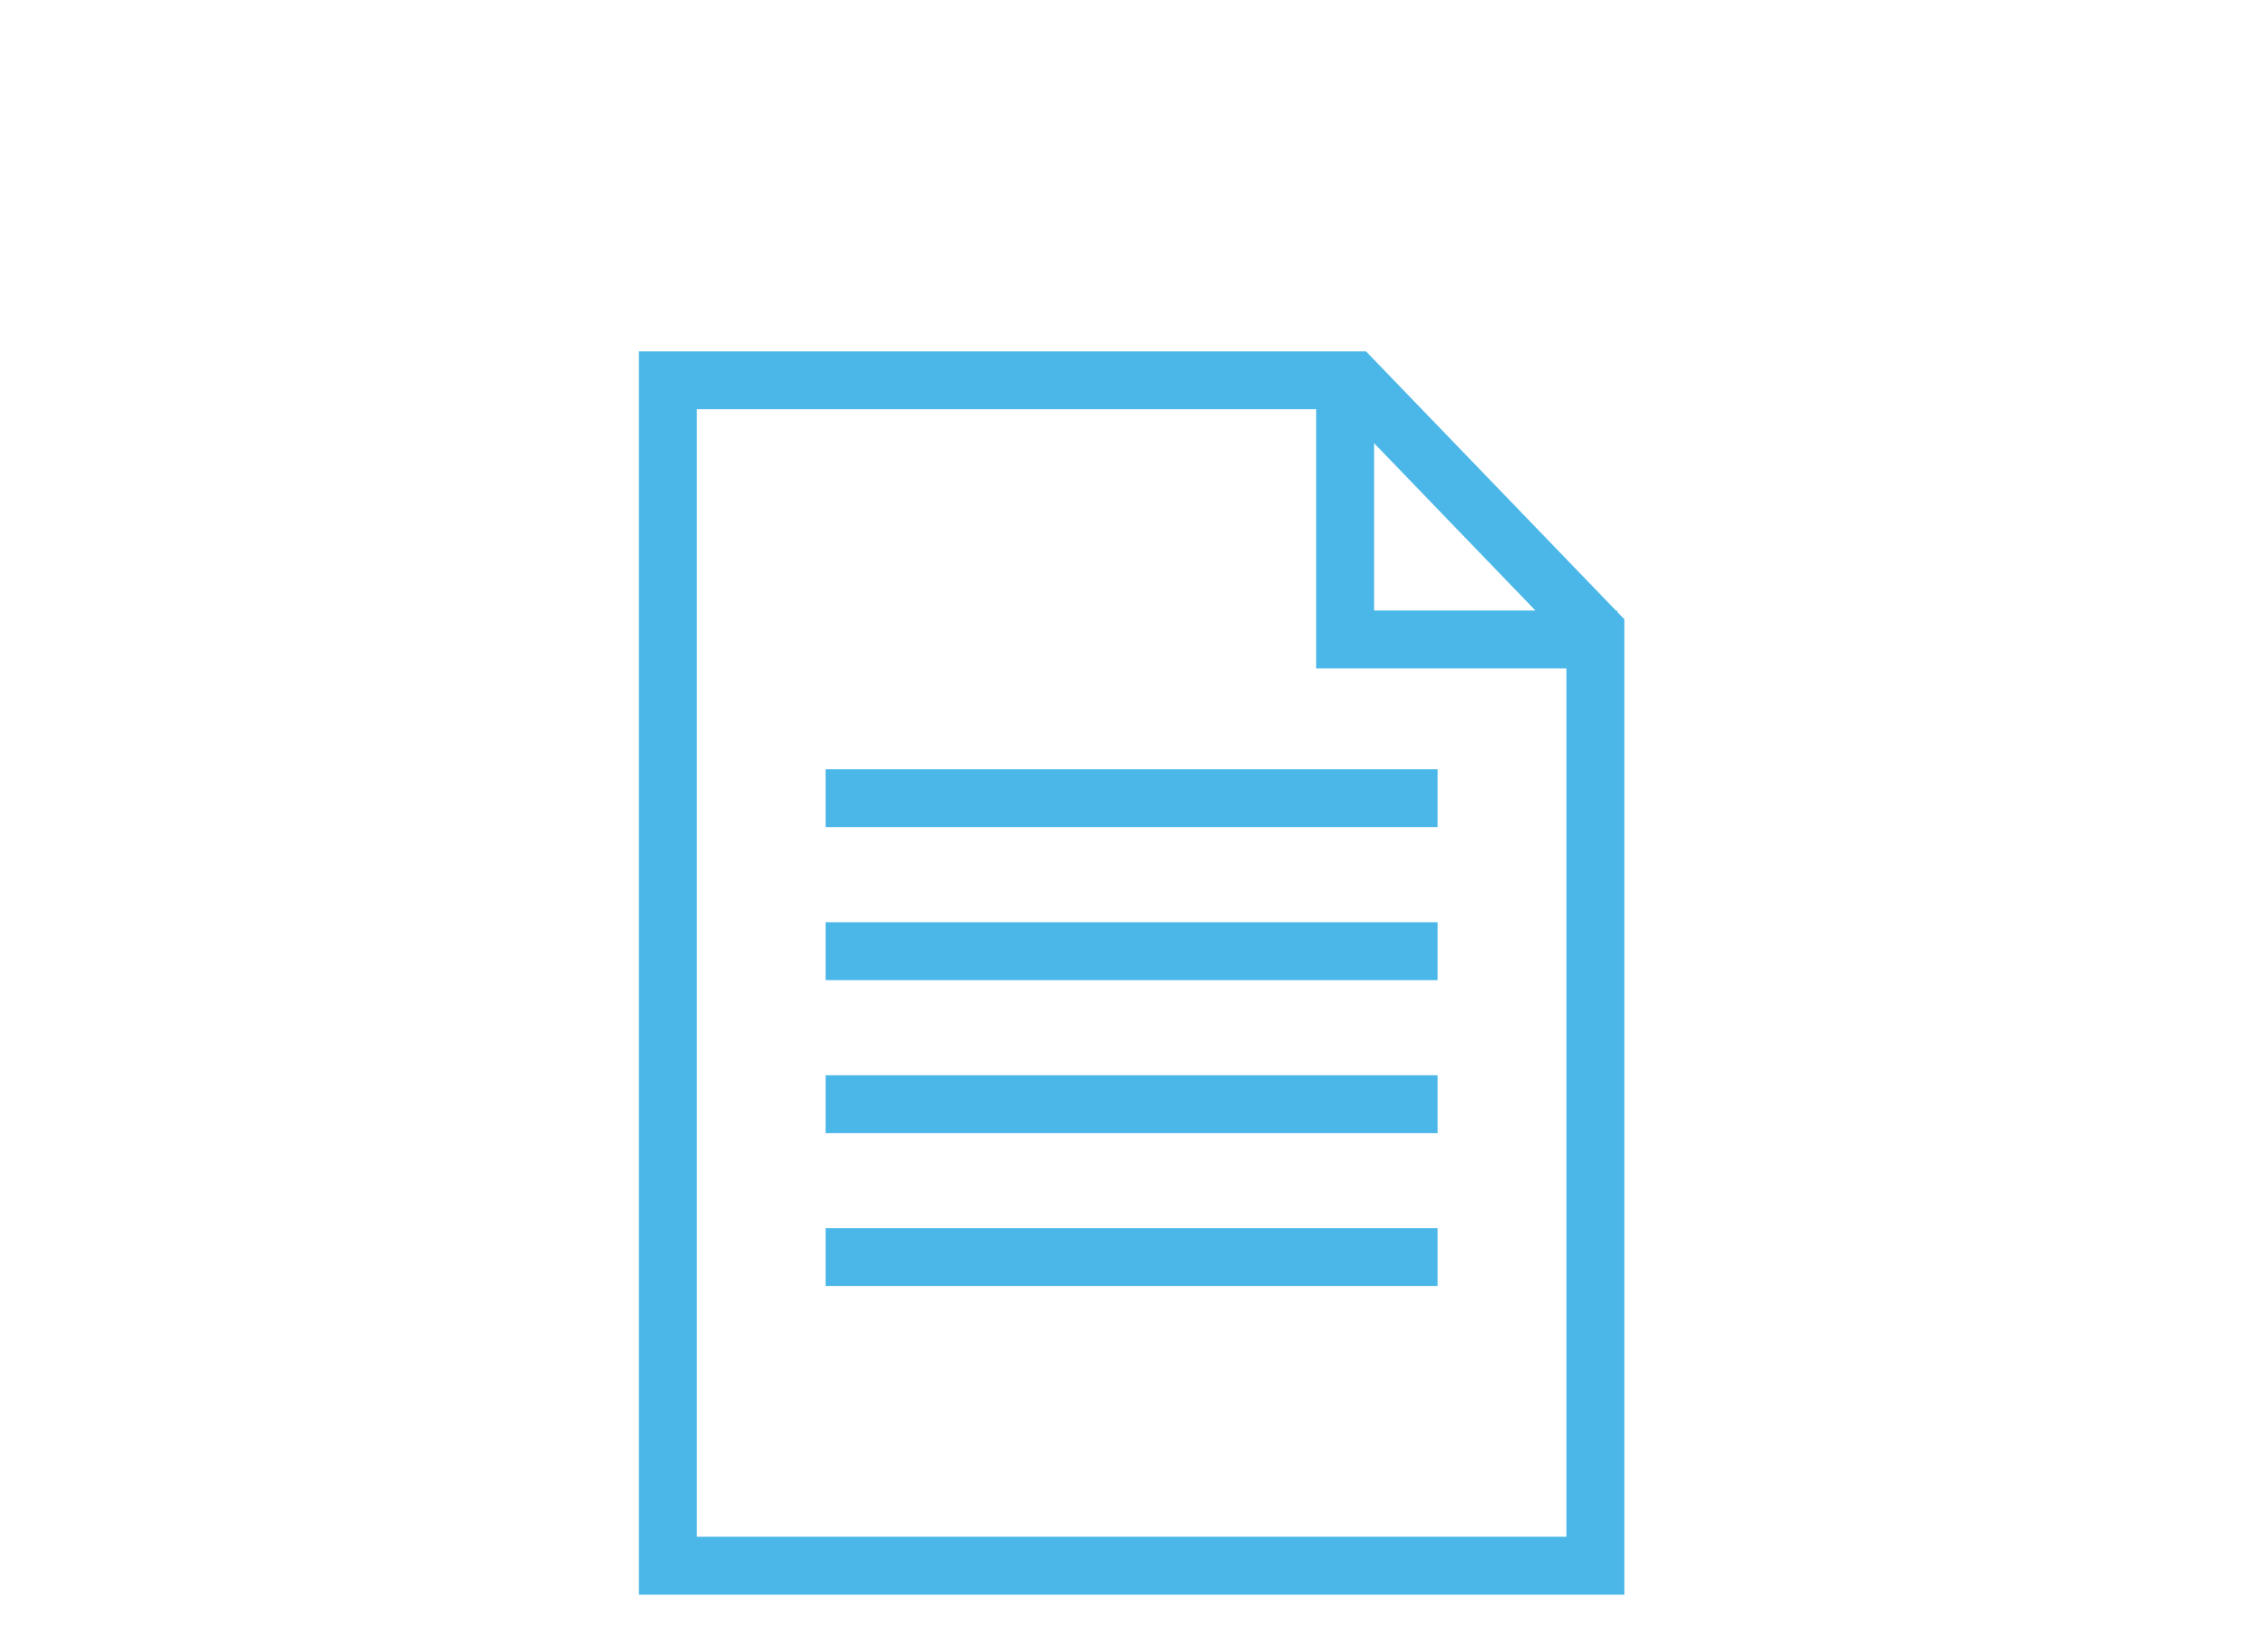
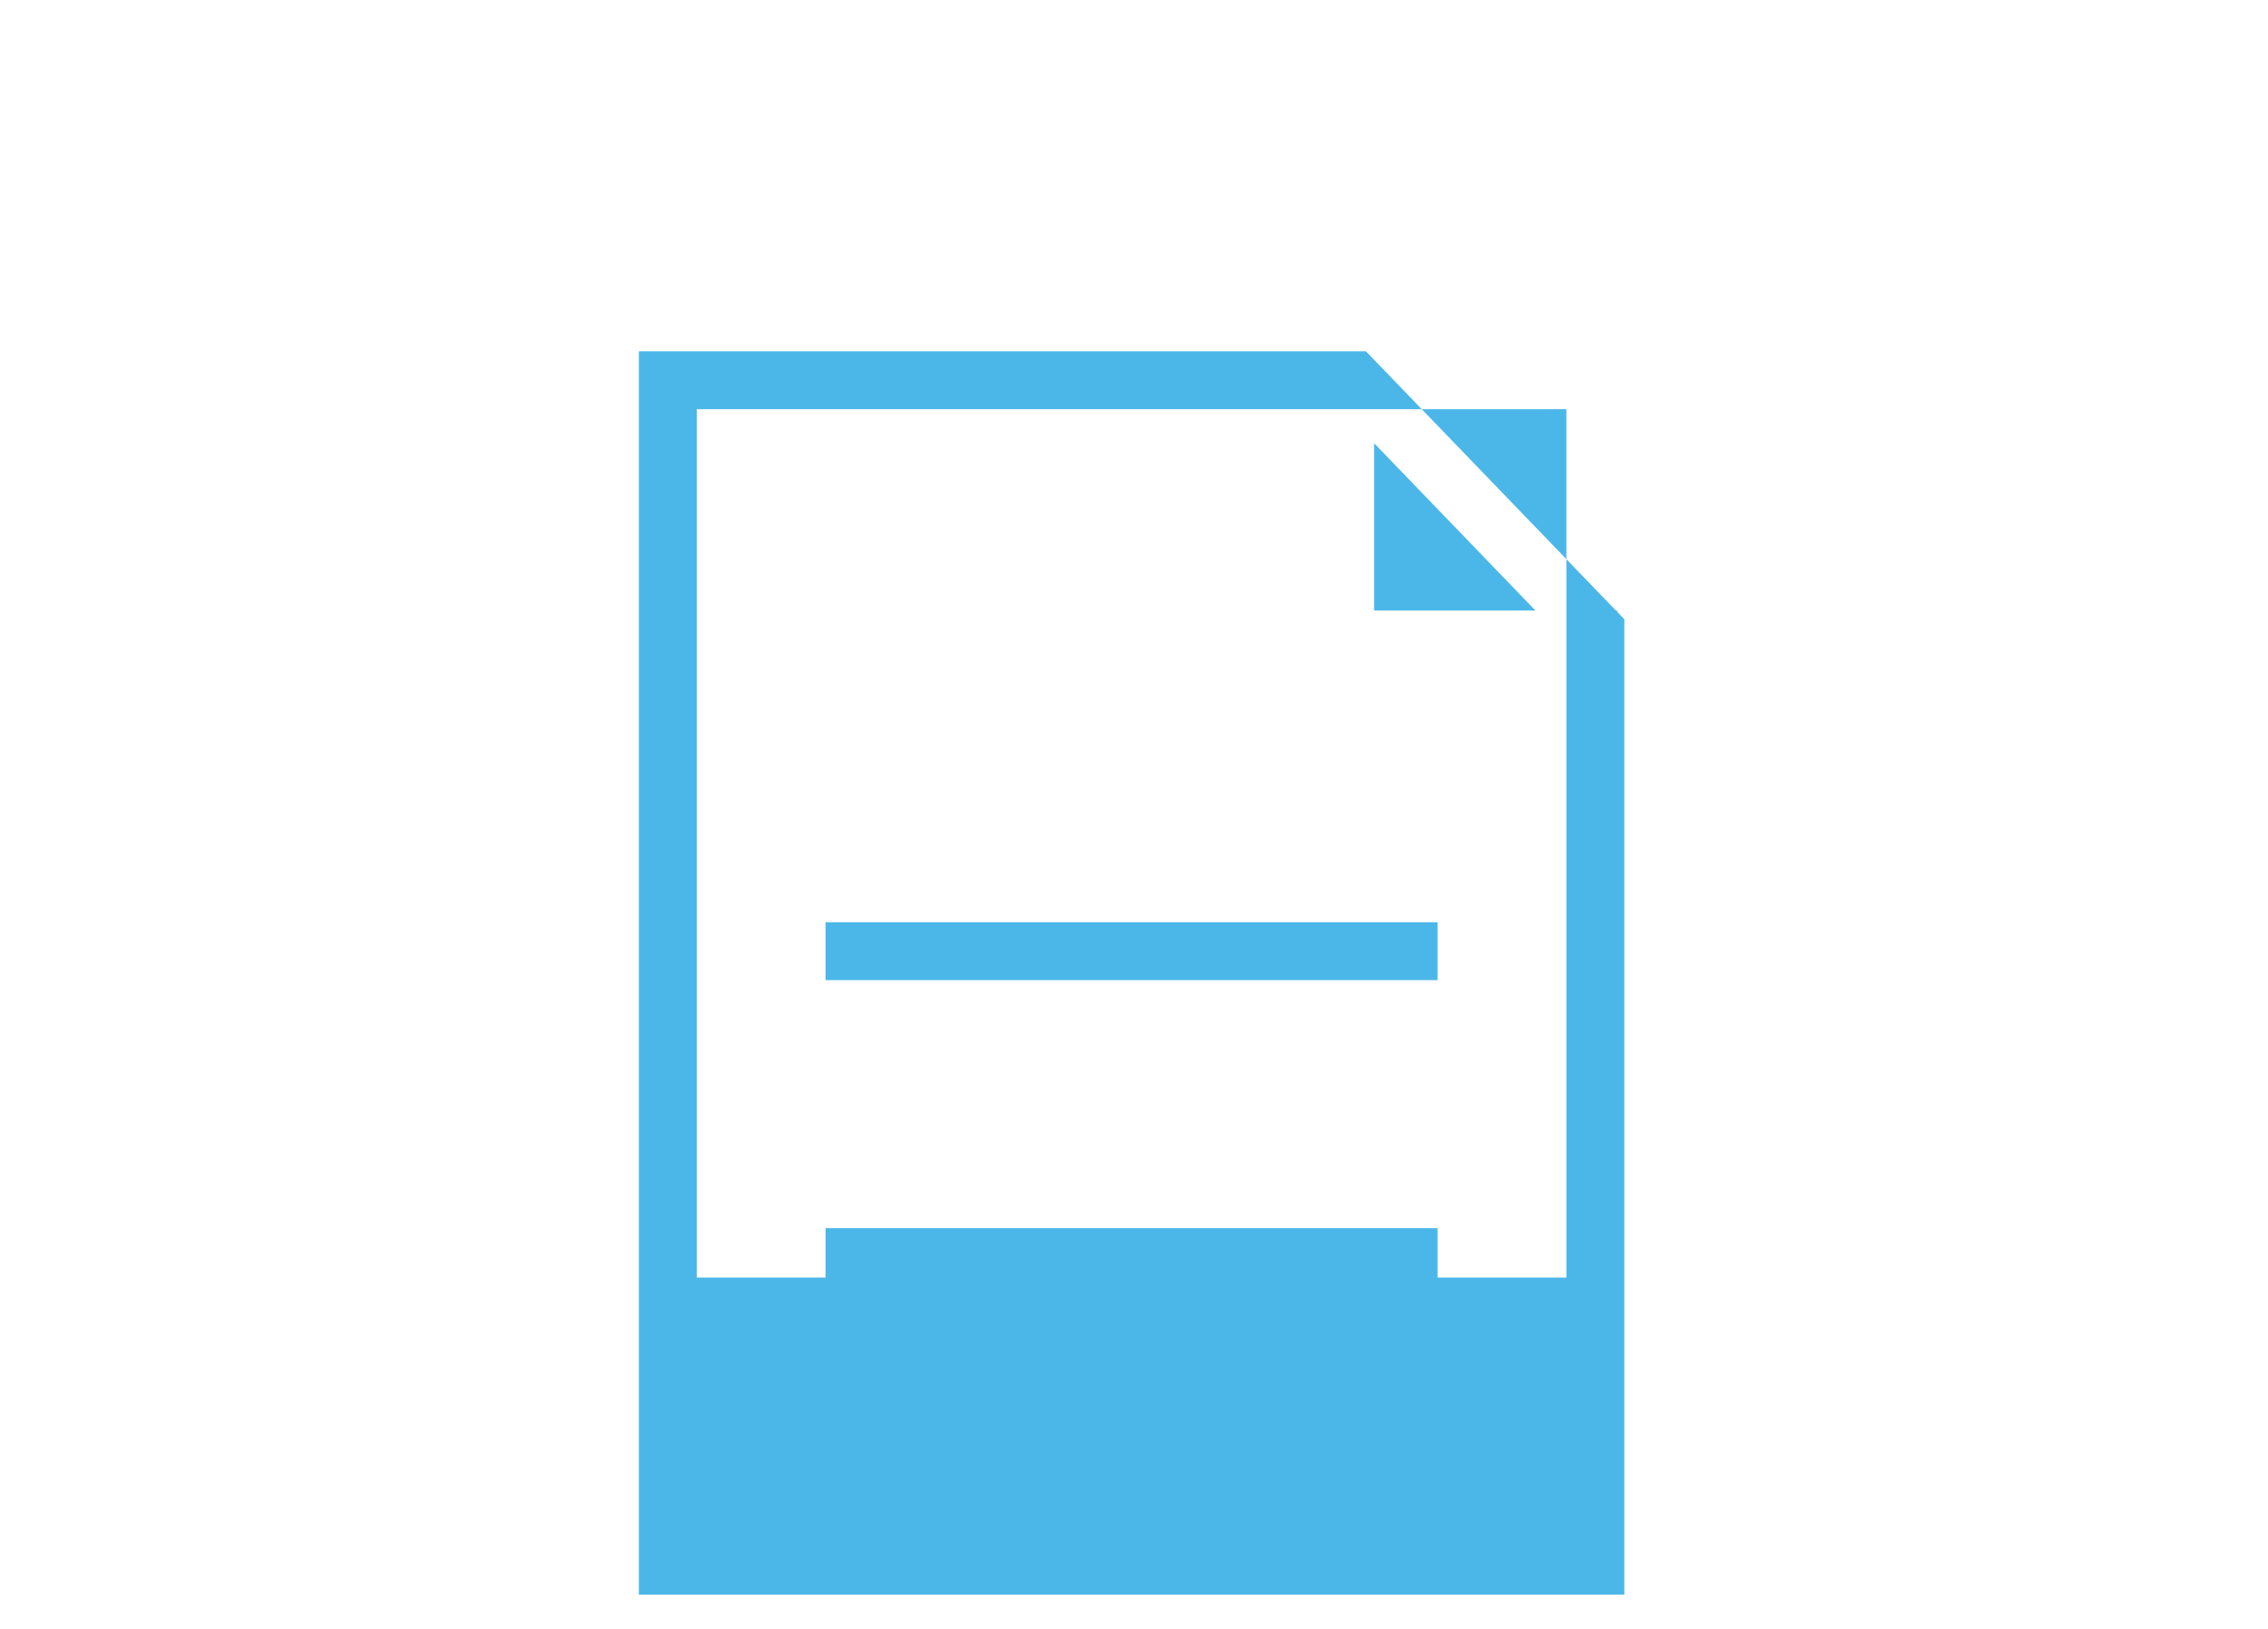
<svg xmlns="http://www.w3.org/2000/svg" width="142" height="102" viewBox="0 0 142 102">
  <defs>
    <clipPath id="clip-path">
      <rect id="長方形_9696" data-name="長方形 9696" width="142" height="102" transform="translate(772 4144)" fill="#fff" stroke="#707070" stroke-width="1" />
    </clipPath>
  </defs>
  <g id="flow_icon02" transform="translate(-772 -4144)" clip-path="url(#clip-path)">
    <g id="グループ_24131" data-name="グループ 24131" transform="translate(812 4166)">
-       <path id="パス_108394" data-name="パス 108394" d="M46.032,5.753l10.1,10.478h-10.1ZM3.625,3.625H42.407V19.856H58.072v54.38H3.625ZM0,0V77.861H61.7V16.779l-.449-.465v-.083h-.08L45.522,0Z" fill="#4bb7e8" />
-       <rect id="長方形_9665" data-name="長方形 9665" width="38.316" height="3.625" transform="translate(11.691 26.175)" fill="#4bb7e8" />
+       <path id="パス_108394" data-name="パス 108394" d="M46.032,5.753l10.1,10.478h-10.1ZM3.625,3.625H42.407H58.072v54.38H3.625ZM0,0V77.861H61.7V16.779l-.449-.465v-.083h-.08L45.522,0Z" fill="#4bb7e8" />
      <rect id="長方形_9666" data-name="長方形 9666" width="38.316" height="3.625" transform="translate(11.691 35.754)" fill="#4bb7e8" />
-       <rect id="長方形_9667" data-name="長方形 9667" width="38.316" height="3.625" transform="translate(11.691 45.333)" fill="#4bb7e8" />
      <rect id="長方形_9668" data-name="長方形 9668" width="38.316" height="3.625" transform="translate(11.691 54.912)" fill="#4bb7e8" />
    </g>
  </g>
</svg>